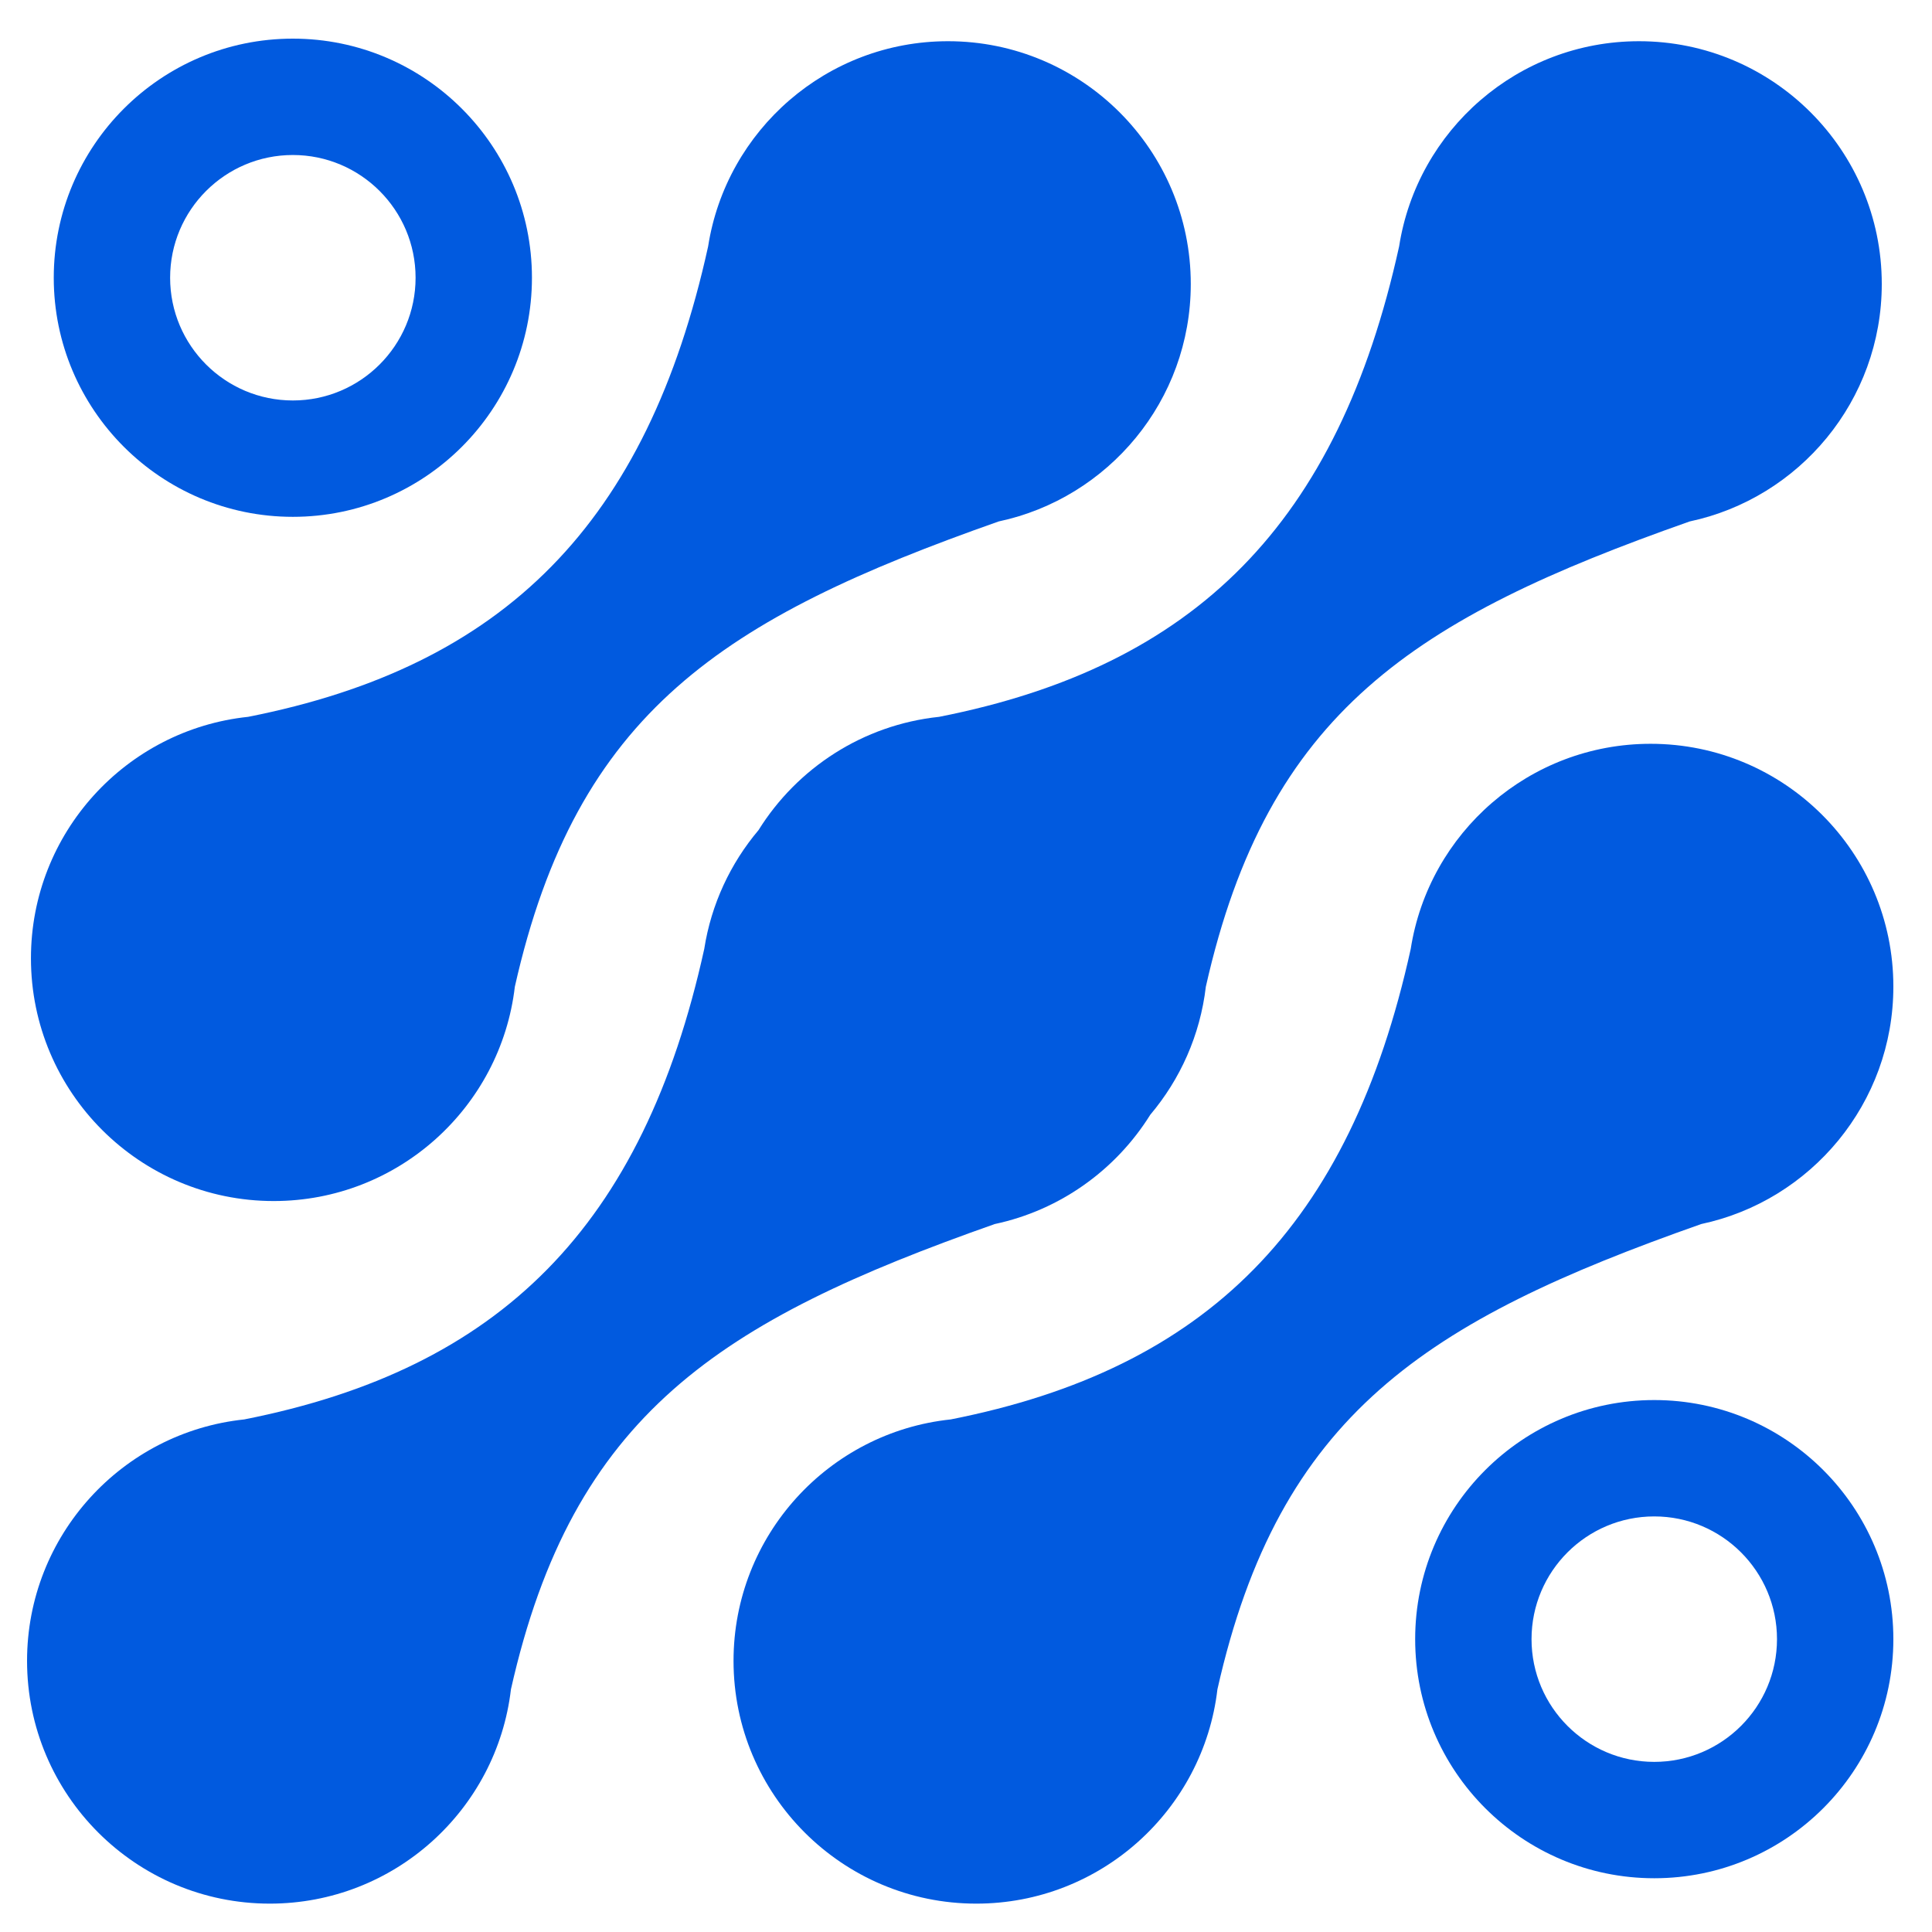
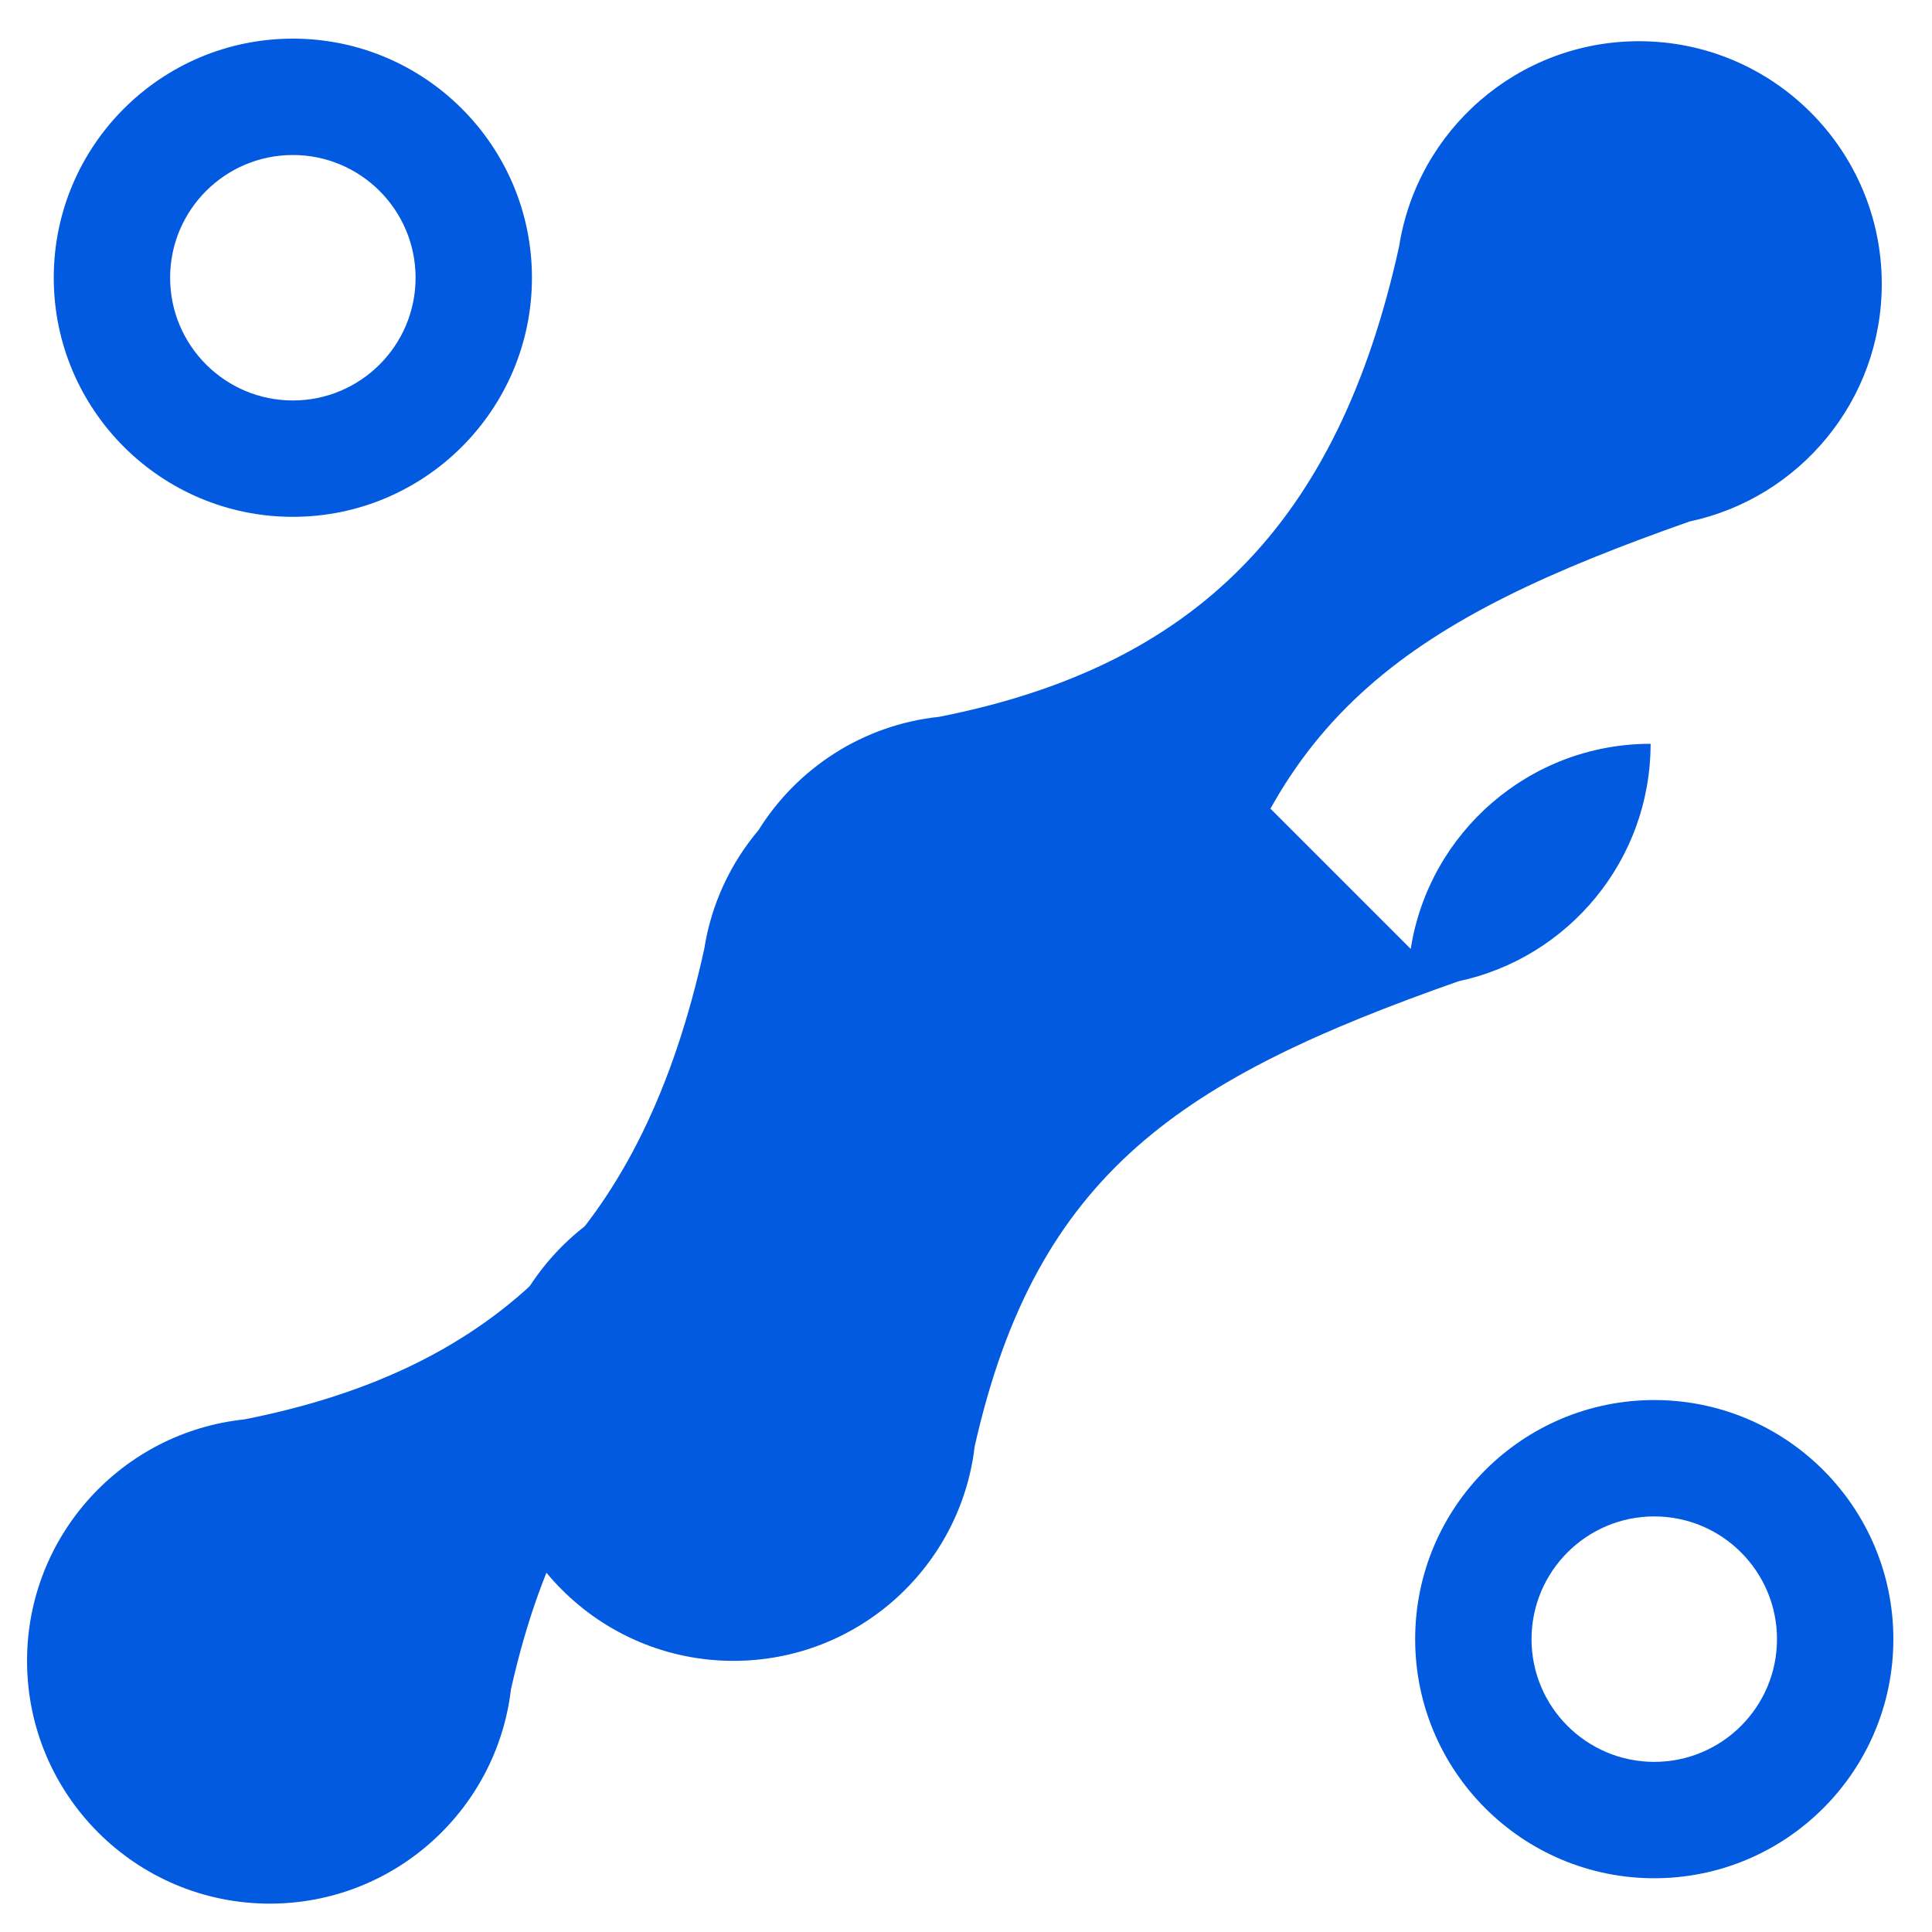
<svg xmlns="http://www.w3.org/2000/svg" width="100%" height="100%" viewBox="0 0 1000 1000" version="1.1" style="fill-rule:evenodd;clip-rule:evenodd;stroke-linejoin:round;stroke-miterlimit:2;">
  <rect id="Blue" x="0" y="0" width="1000" height="1000" style="fill:none;" />
  <g>
    <path d="M151.579,20c68.302,0 123.755,55.453 123.755,123.756c0,68.303 -55.453,123.756 -123.755,123.756c-68.303,-0 -123.756,-55.453 -123.756,-123.756c-0,-68.303 55.453,-123.756 123.756,-123.756Zm-0,60.231c35.06,-0 63.525,28.464 63.525,63.525c-0,35.06 -28.465,63.525 -63.525,63.525c-35.061,-0 -63.525,-28.465 -63.525,-63.525c-0,-35.061 28.464,-63.525 63.525,-63.525Z" style="fill:#015adf;" />
    <path d="M856.244,724.666c68.303,-0 123.756,55.453 123.756,123.755c0,68.303 -55.453,123.756 -123.756,123.756c-68.303,0 -123.756,-55.453 -123.756,-123.756c0,-68.302 55.453,-123.755 123.756,-123.755Zm0,60.23c35.061,0 63.525,28.465 63.525,63.525c0,35.061 -28.464,63.525 -63.525,63.525c-35.06,0 -63.525,-28.464 -63.525,-63.525c0,-35.06 28.465,-63.525 63.525,-63.525Z" style="fill:#015adf;" />
-     <path d="M366.532,127.513c9.371,-60.118 61.426,-106.181 124.154,-106.181c69.353,0 125.658,56.306 125.658,125.658c0,60.37 -42.664,110.854 -99.46,122.918c-142.388,50.156 -218.374,98.417 -250.407,240.827c-7.304,62.42 -60.433,110.923 -124.801,110.923c-69.352,0 -125.658,-56.305 -125.658,-125.658c0,-64.878 49.275,-118.339 112.41,-124.966c132.555,-26.175 206.483,-99.985 238.104,-243.521Z" style="fill:#015adf;" />
-     <path d="M730.188,491.168c9.371,-60.117 61.426,-106.18 124.154,-106.18c69.353,-0 125.658,56.305 125.658,125.658c-0,60.37 -42.664,110.853 -99.46,122.918c-142.389,50.156 -218.374,98.417 -250.407,240.827c-7.304,62.42 -60.433,110.923 -124.801,110.923c-69.352,-0 -125.658,-56.306 -125.658,-125.658c0,-64.879 49.275,-118.339 112.41,-124.966c132.555,-26.175 206.483,-99.985 238.104,-243.522Z" style="fill:#015adf;" />
+     <path d="M730.188,491.168c9.371,-60.117 61.426,-106.18 124.154,-106.18c-0,60.37 -42.664,110.853 -99.46,122.918c-142.389,50.156 -218.374,98.417 -250.407,240.827c-7.304,62.42 -60.433,110.923 -124.801,110.923c-69.352,-0 -125.658,-56.306 -125.658,-125.658c0,-64.879 49.275,-118.339 112.41,-124.966c132.555,-26.175 206.483,-99.985 238.104,-243.522Z" style="fill:#015adf;" />
    <path d="M392.618,429.659c19.988,-32.064 54.022,-54.484 93.466,-58.625c132.555,-26.175 206.483,-99.985 238.104,-243.521c9.371,-60.118 61.426,-106.181 124.154,-106.181c69.353,0 125.658,56.306 125.658,125.658c0,60.37 -42.664,110.854 -99.46,122.918c-142.389,50.156 -218.374,98.417 -250.407,240.827c-2.935,25.079 -13.266,47.911 -28.752,66.253c-17.764,28.497 -46.624,49.377 -80.515,56.576c-142.389,50.156 -218.374,98.417 -250.407,240.827c-7.304,62.42 -60.433,110.923 -124.801,110.923c-69.353,-0 -125.658,-56.306 -125.658,-125.658c0,-64.879 49.275,-118.339 112.41,-124.966c132.555,-26.175 206.482,-99.985 238.104,-243.522c3.618,-23.213 13.601,-44.33 28.104,-61.509Z" style="fill:#015adf;" />
  </g>
</svg>